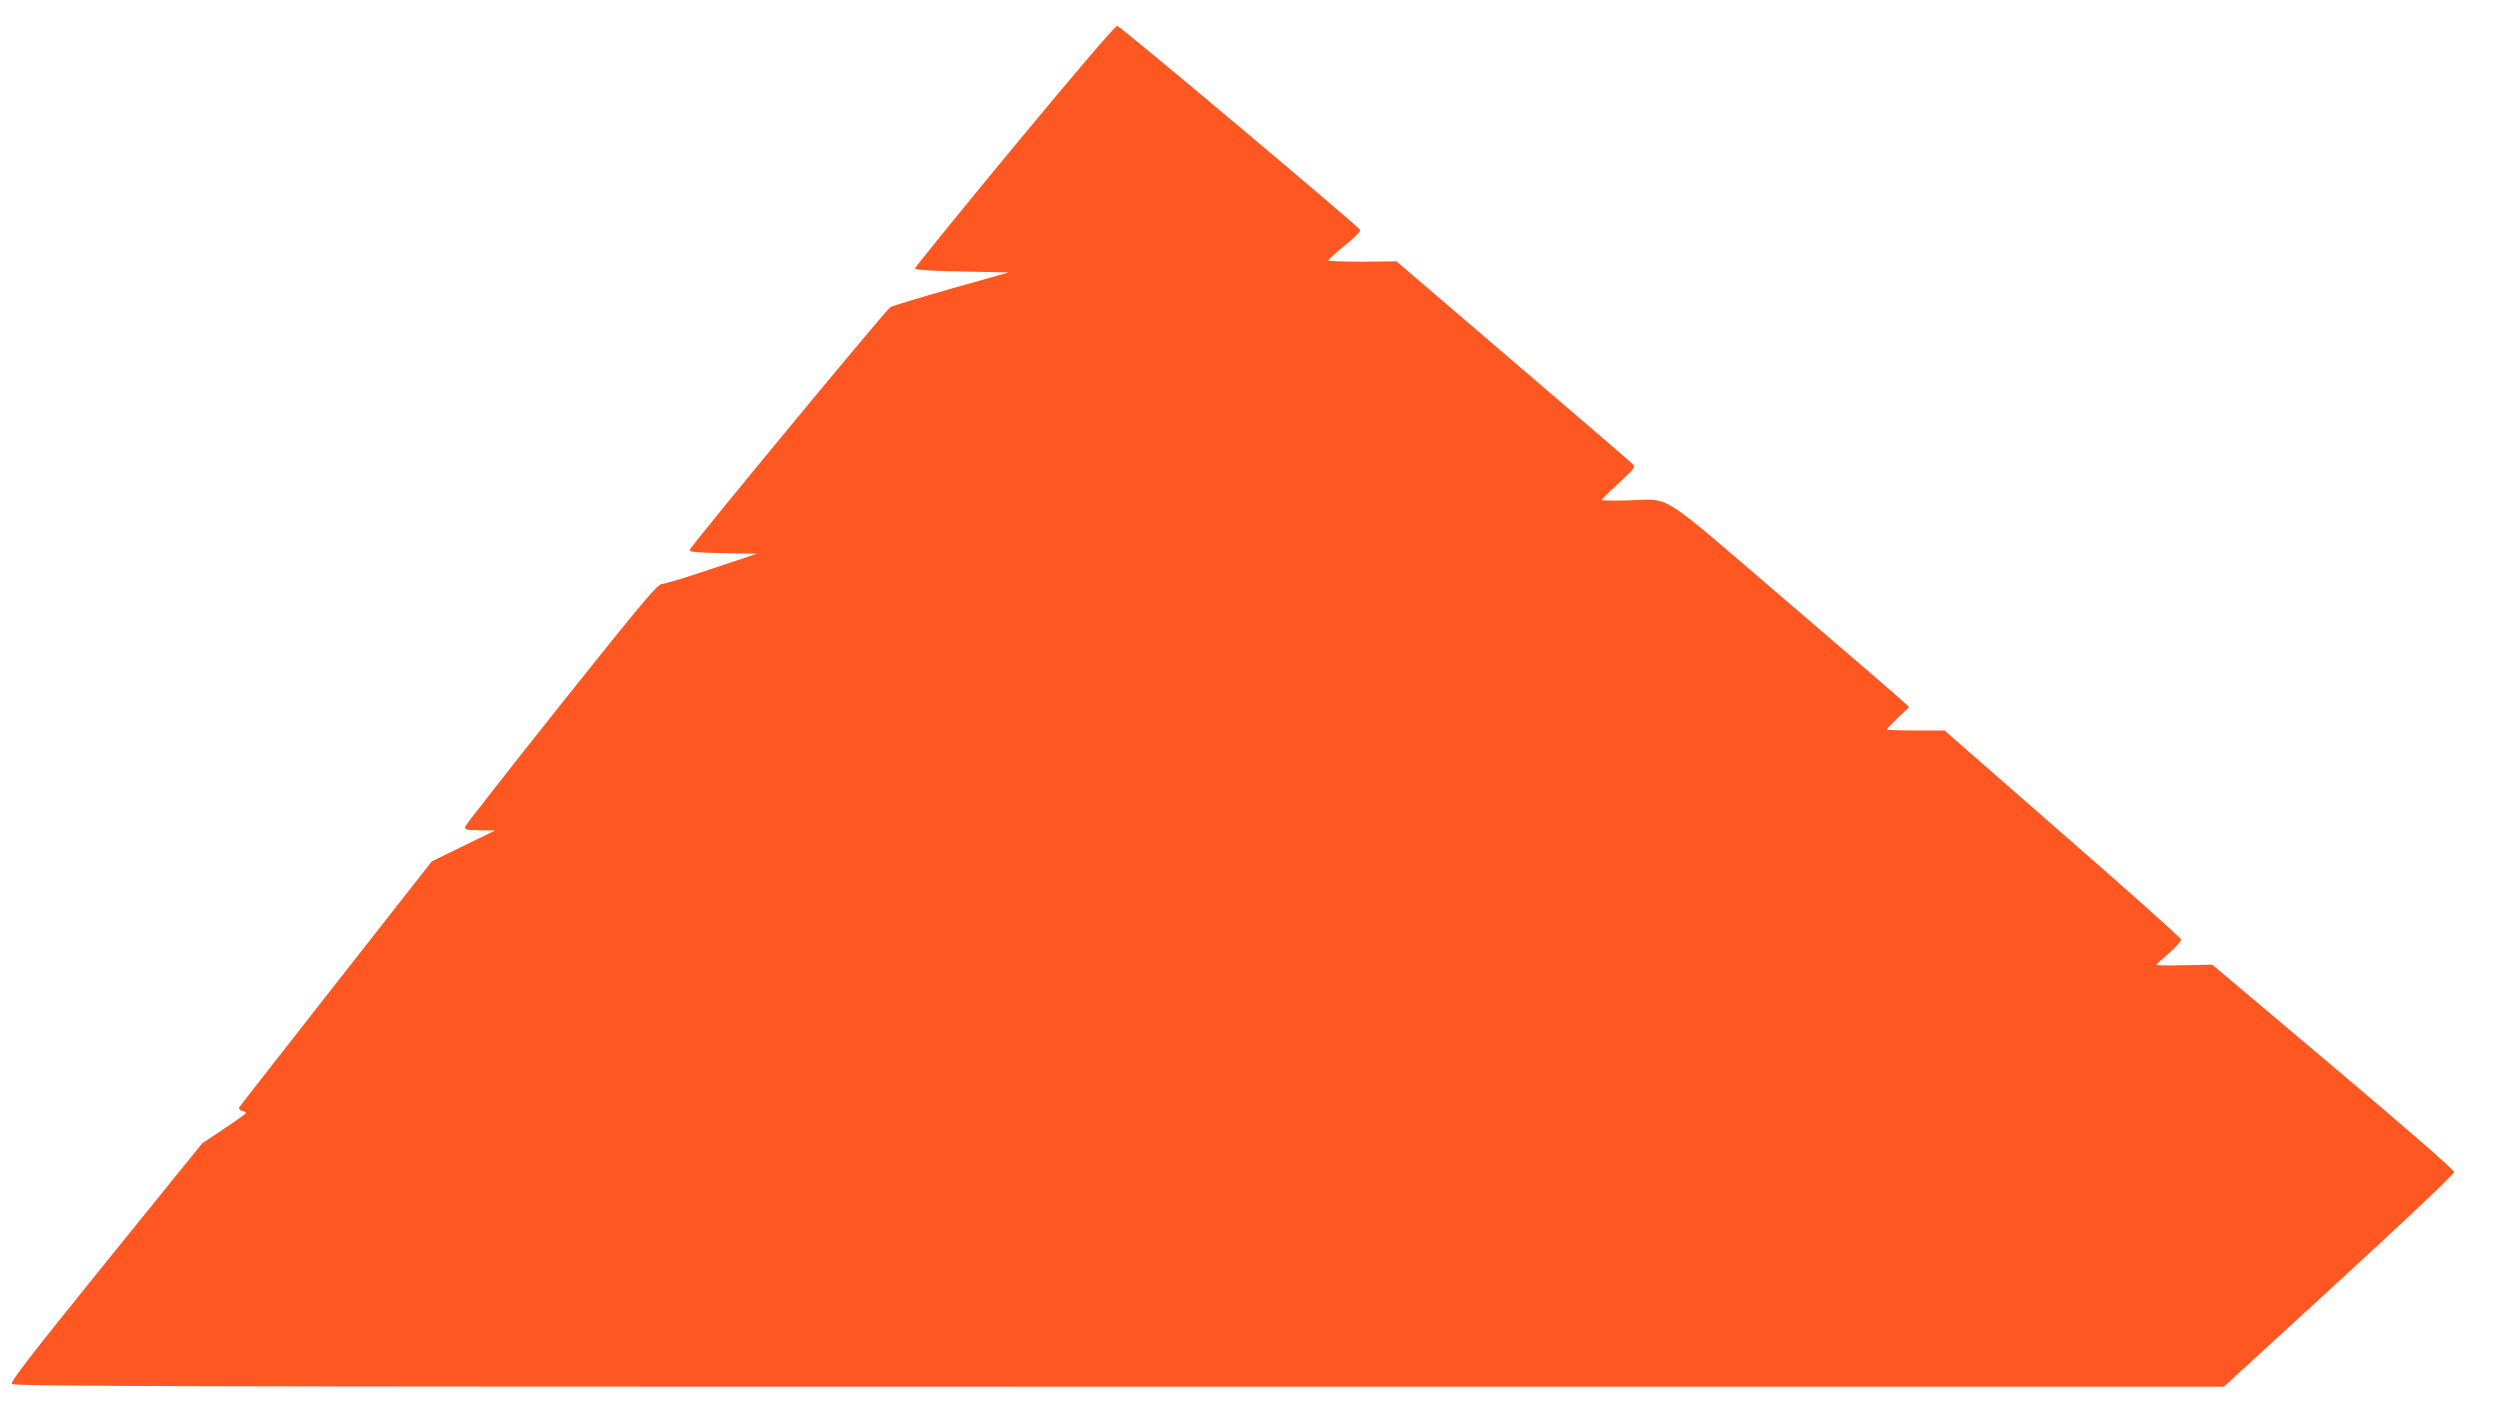
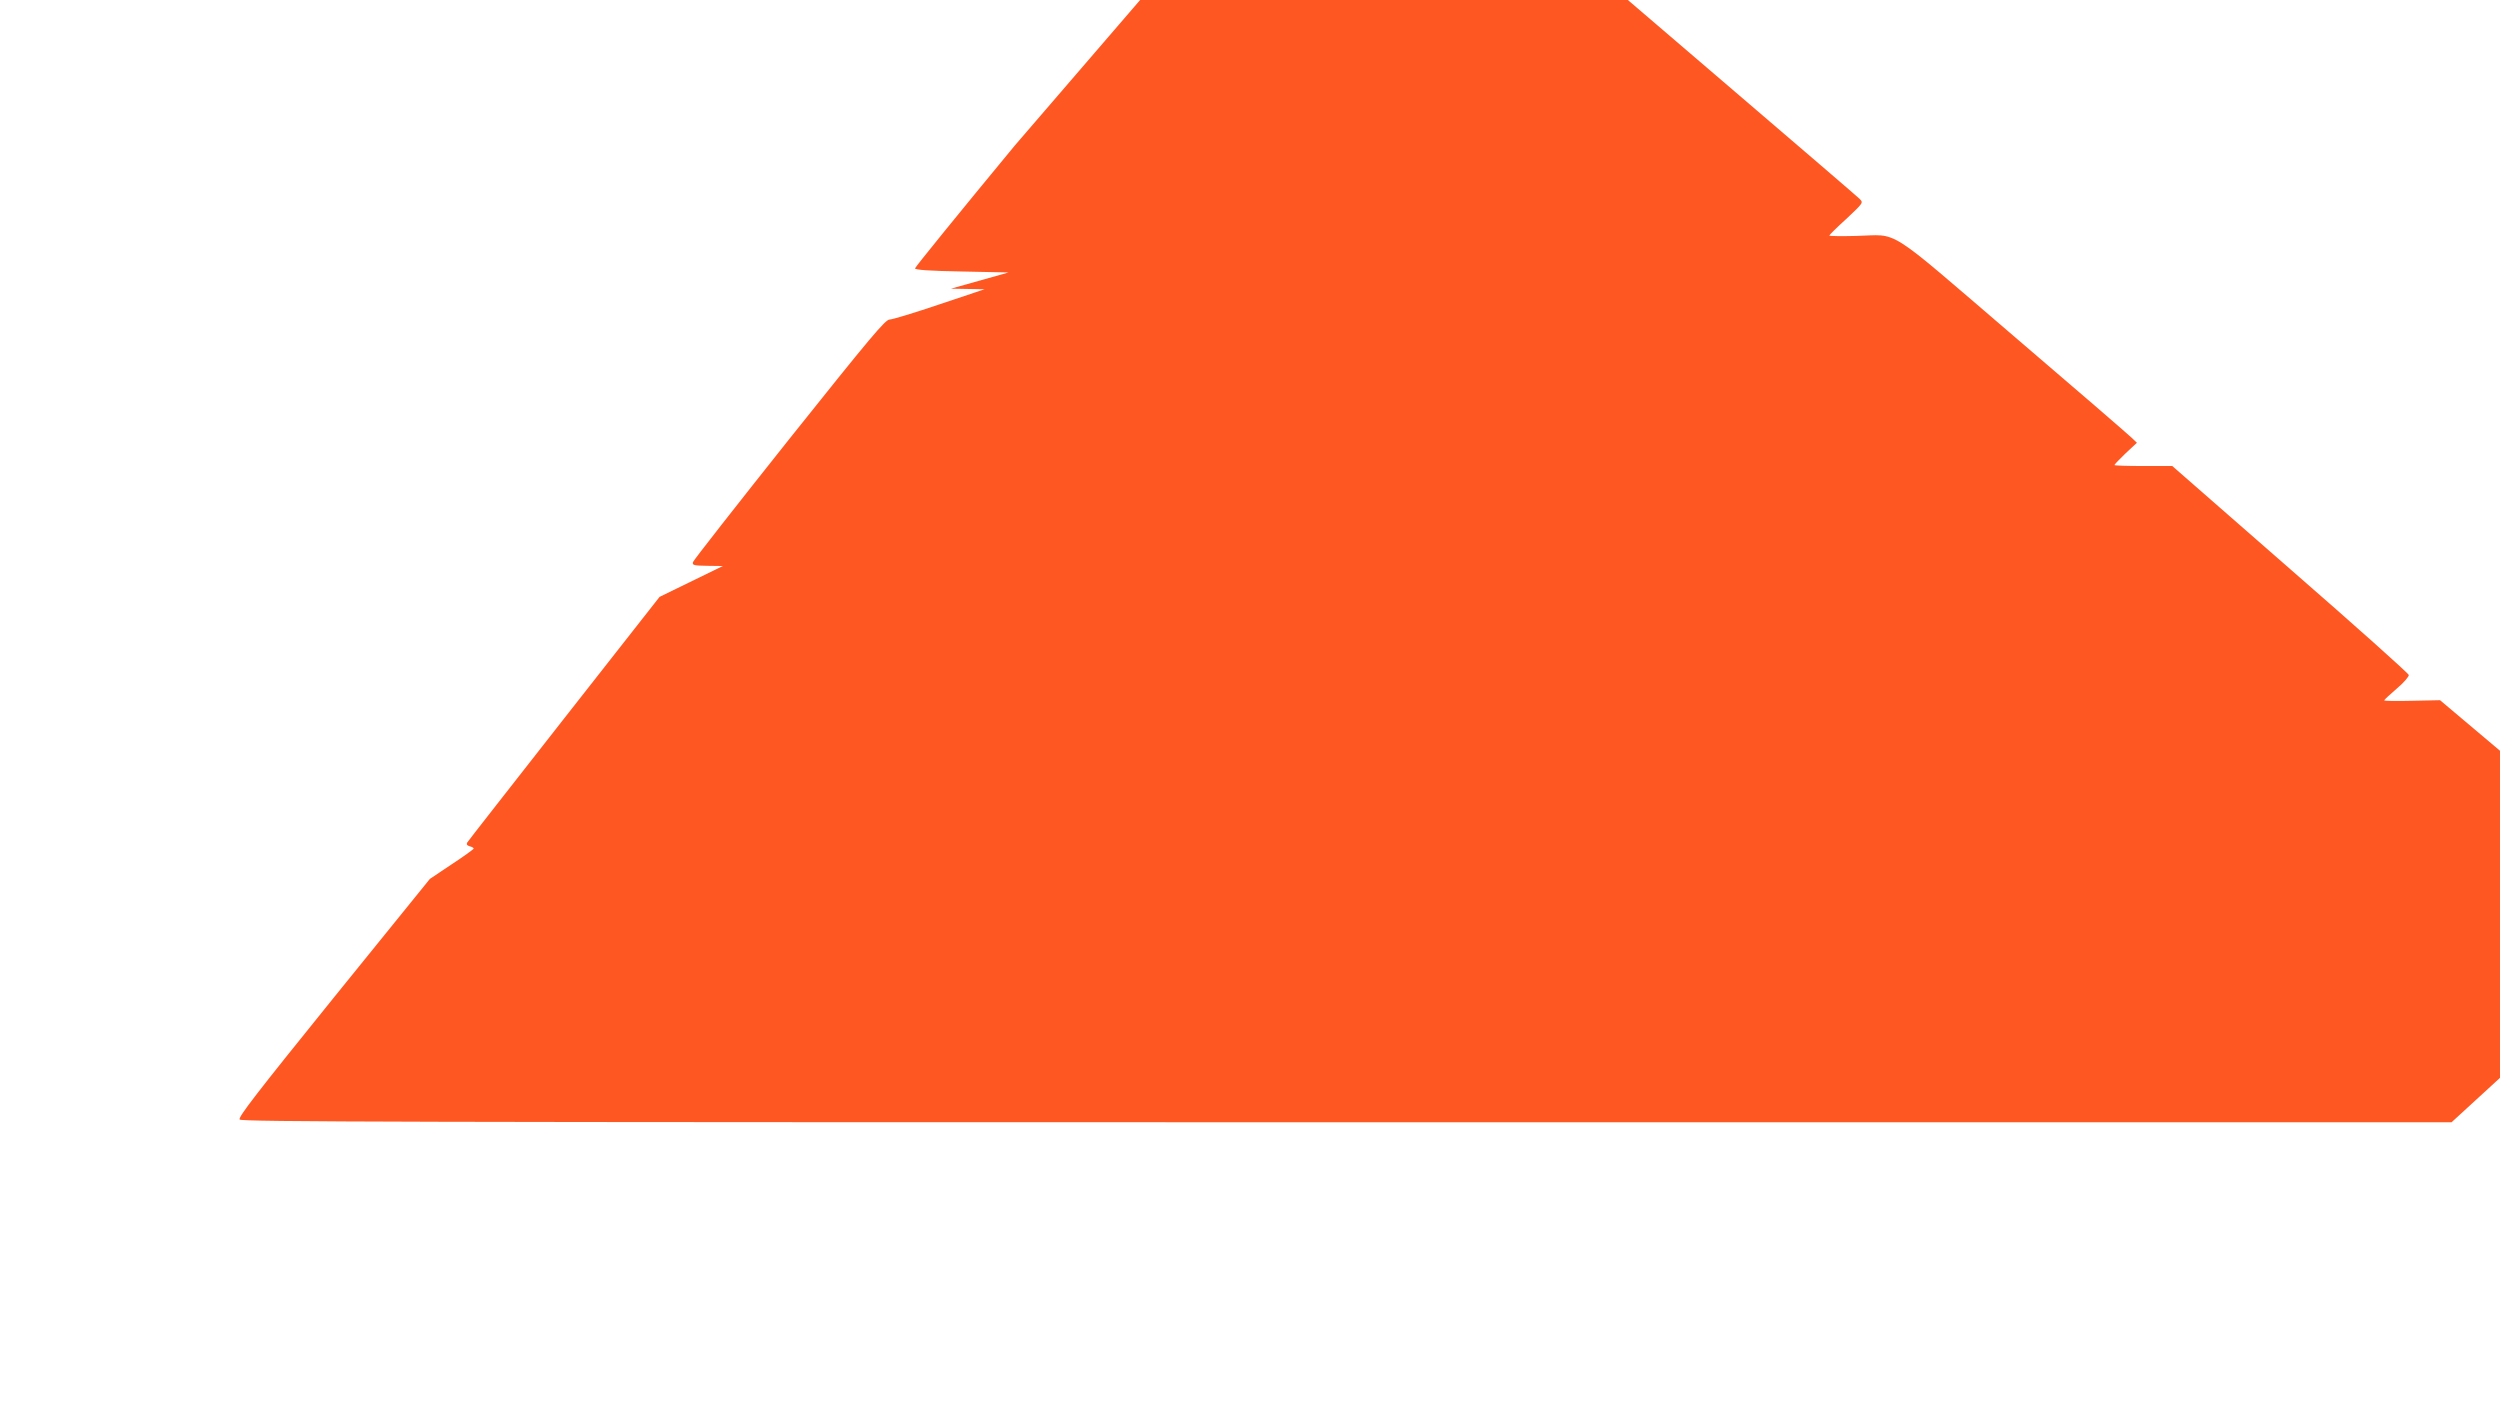
<svg xmlns="http://www.w3.org/2000/svg" version="1.0" width="1280pt" height="731pt" viewBox="0 0 1280 731" preserveAspectRatio="xMidYMid meet">
  <g transform="translate(0,731) scale(0.1,-0.1)" fill="#ff5722" stroke="none">
-     <path d="M5195 6564 c-280 -339 -510 -622 -510 -628 0 -8 74 -13 239 -16 l240 -5 -295 -83 c-161 -46 -302 -89 -311 -95 -26 -18 -1028 -1230 -1028 -1244 0 -9 44 -13 173 -15 l172 -3 -230 -77 c-127 -43 -242 -78 -256 -78 -22 0 -95 -87 -514 -612 -268 -337 -490 -620 -493 -630 -4 -16 4 -18 74 -19 l79 -1 -162 -79 -162 -79 -489 -623 c-268 -342 -492 -628 -496 -635 -5 -9 -1 -15 13 -19 12 -3 21 -8 20 -12 0 -3 -51 -40 -112 -80 l-112 -75 -493 -609 c-395 -489 -490 -612 -481 -623 10 -12 855 -14 5668 -14 l5657 0 590 541 c354 325 589 547 589 558 0 11 -229 211 -619 540 l-619 522 -144 -3 c-79 -2 -143 -1 -142 2 0 3 29 30 64 60 36 30 63 62 62 70 -1 8 -274 252 -607 542 l-604 528 -148 0 c-81 0 -148 2 -148 5 0 3 26 30 57 60 l58 54 -25 24 c-14 14 -288 251 -610 526 -664 569 -578 514 -803 509 -75 -2 -137 -1 -137 2 0 3 39 42 88 86 87 82 87 82 67 102 -11 11 -287 248 -613 527 l-592 507 -175 -2 c-96 0 -175 3 -174 7 0 4 38 38 84 76 48 38 82 73 79 80 -8 18 -1226 1042 -1244 1045 -9 1 -206 -229 -525 -614z" />
+     <path d="M5195 6564 c-280 -339 -510 -622 -510 -628 0 -8 74 -13 239 -16 l240 -5 -295 -83 l172 -3 -230 -77 c-127 -43 -242 -78 -256 -78 -22 0 -95 -87 -514 -612 -268 -337 -490 -620 -493 -630 -4 -16 4 -18 74 -19 l79 -1 -162 -79 -162 -79 -489 -623 c-268 -342 -492 -628 -496 -635 -5 -9 -1 -15 13 -19 12 -3 21 -8 20 -12 0 -3 -51 -40 -112 -80 l-112 -75 -493 -609 c-395 -489 -490 -612 -481 -623 10 -12 855 -14 5668 -14 l5657 0 590 541 c354 325 589 547 589 558 0 11 -229 211 -619 540 l-619 522 -144 -3 c-79 -2 -143 -1 -142 2 0 3 29 30 64 60 36 30 63 62 62 70 -1 8 -274 252 -607 542 l-604 528 -148 0 c-81 0 -148 2 -148 5 0 3 26 30 57 60 l58 54 -25 24 c-14 14 -288 251 -610 526 -664 569 -578 514 -803 509 -75 -2 -137 -1 -137 2 0 3 39 42 88 86 87 82 87 82 67 102 -11 11 -287 248 -613 527 l-592 507 -175 -2 c-96 0 -175 3 -174 7 0 4 38 38 84 76 48 38 82 73 79 80 -8 18 -1226 1042 -1244 1045 -9 1 -206 -229 -525 -614z" />
  </g>
</svg>